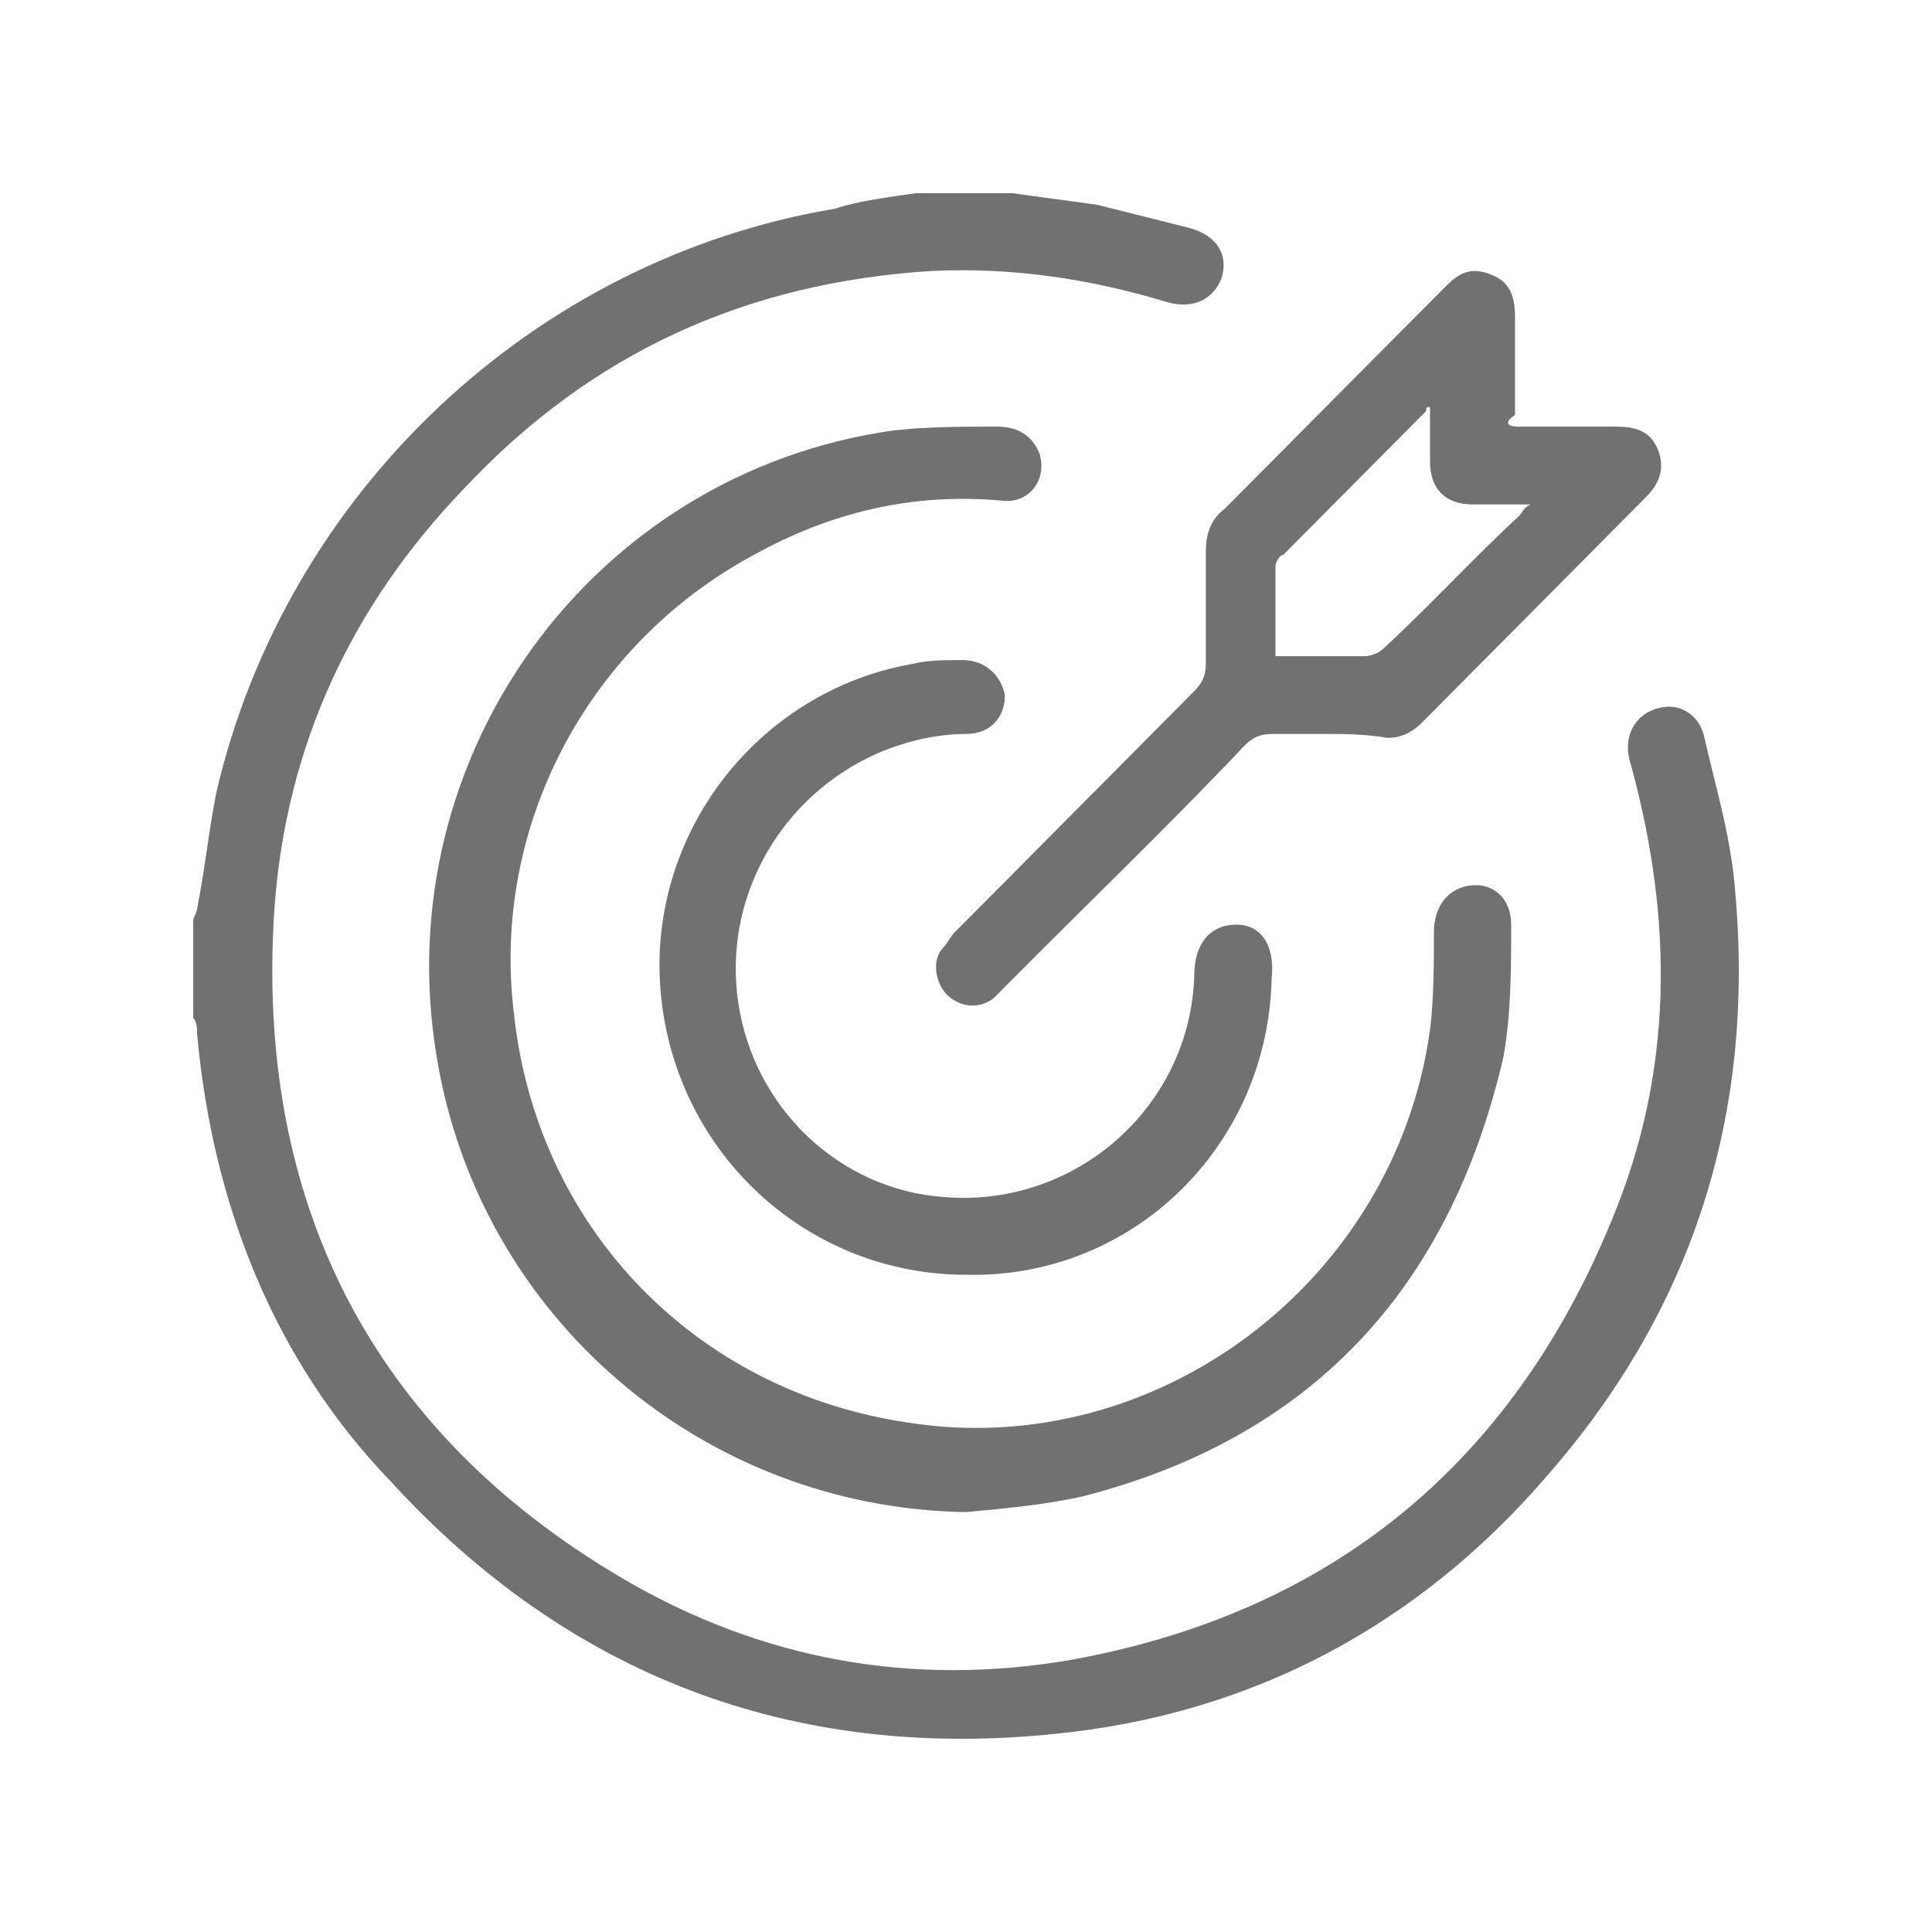
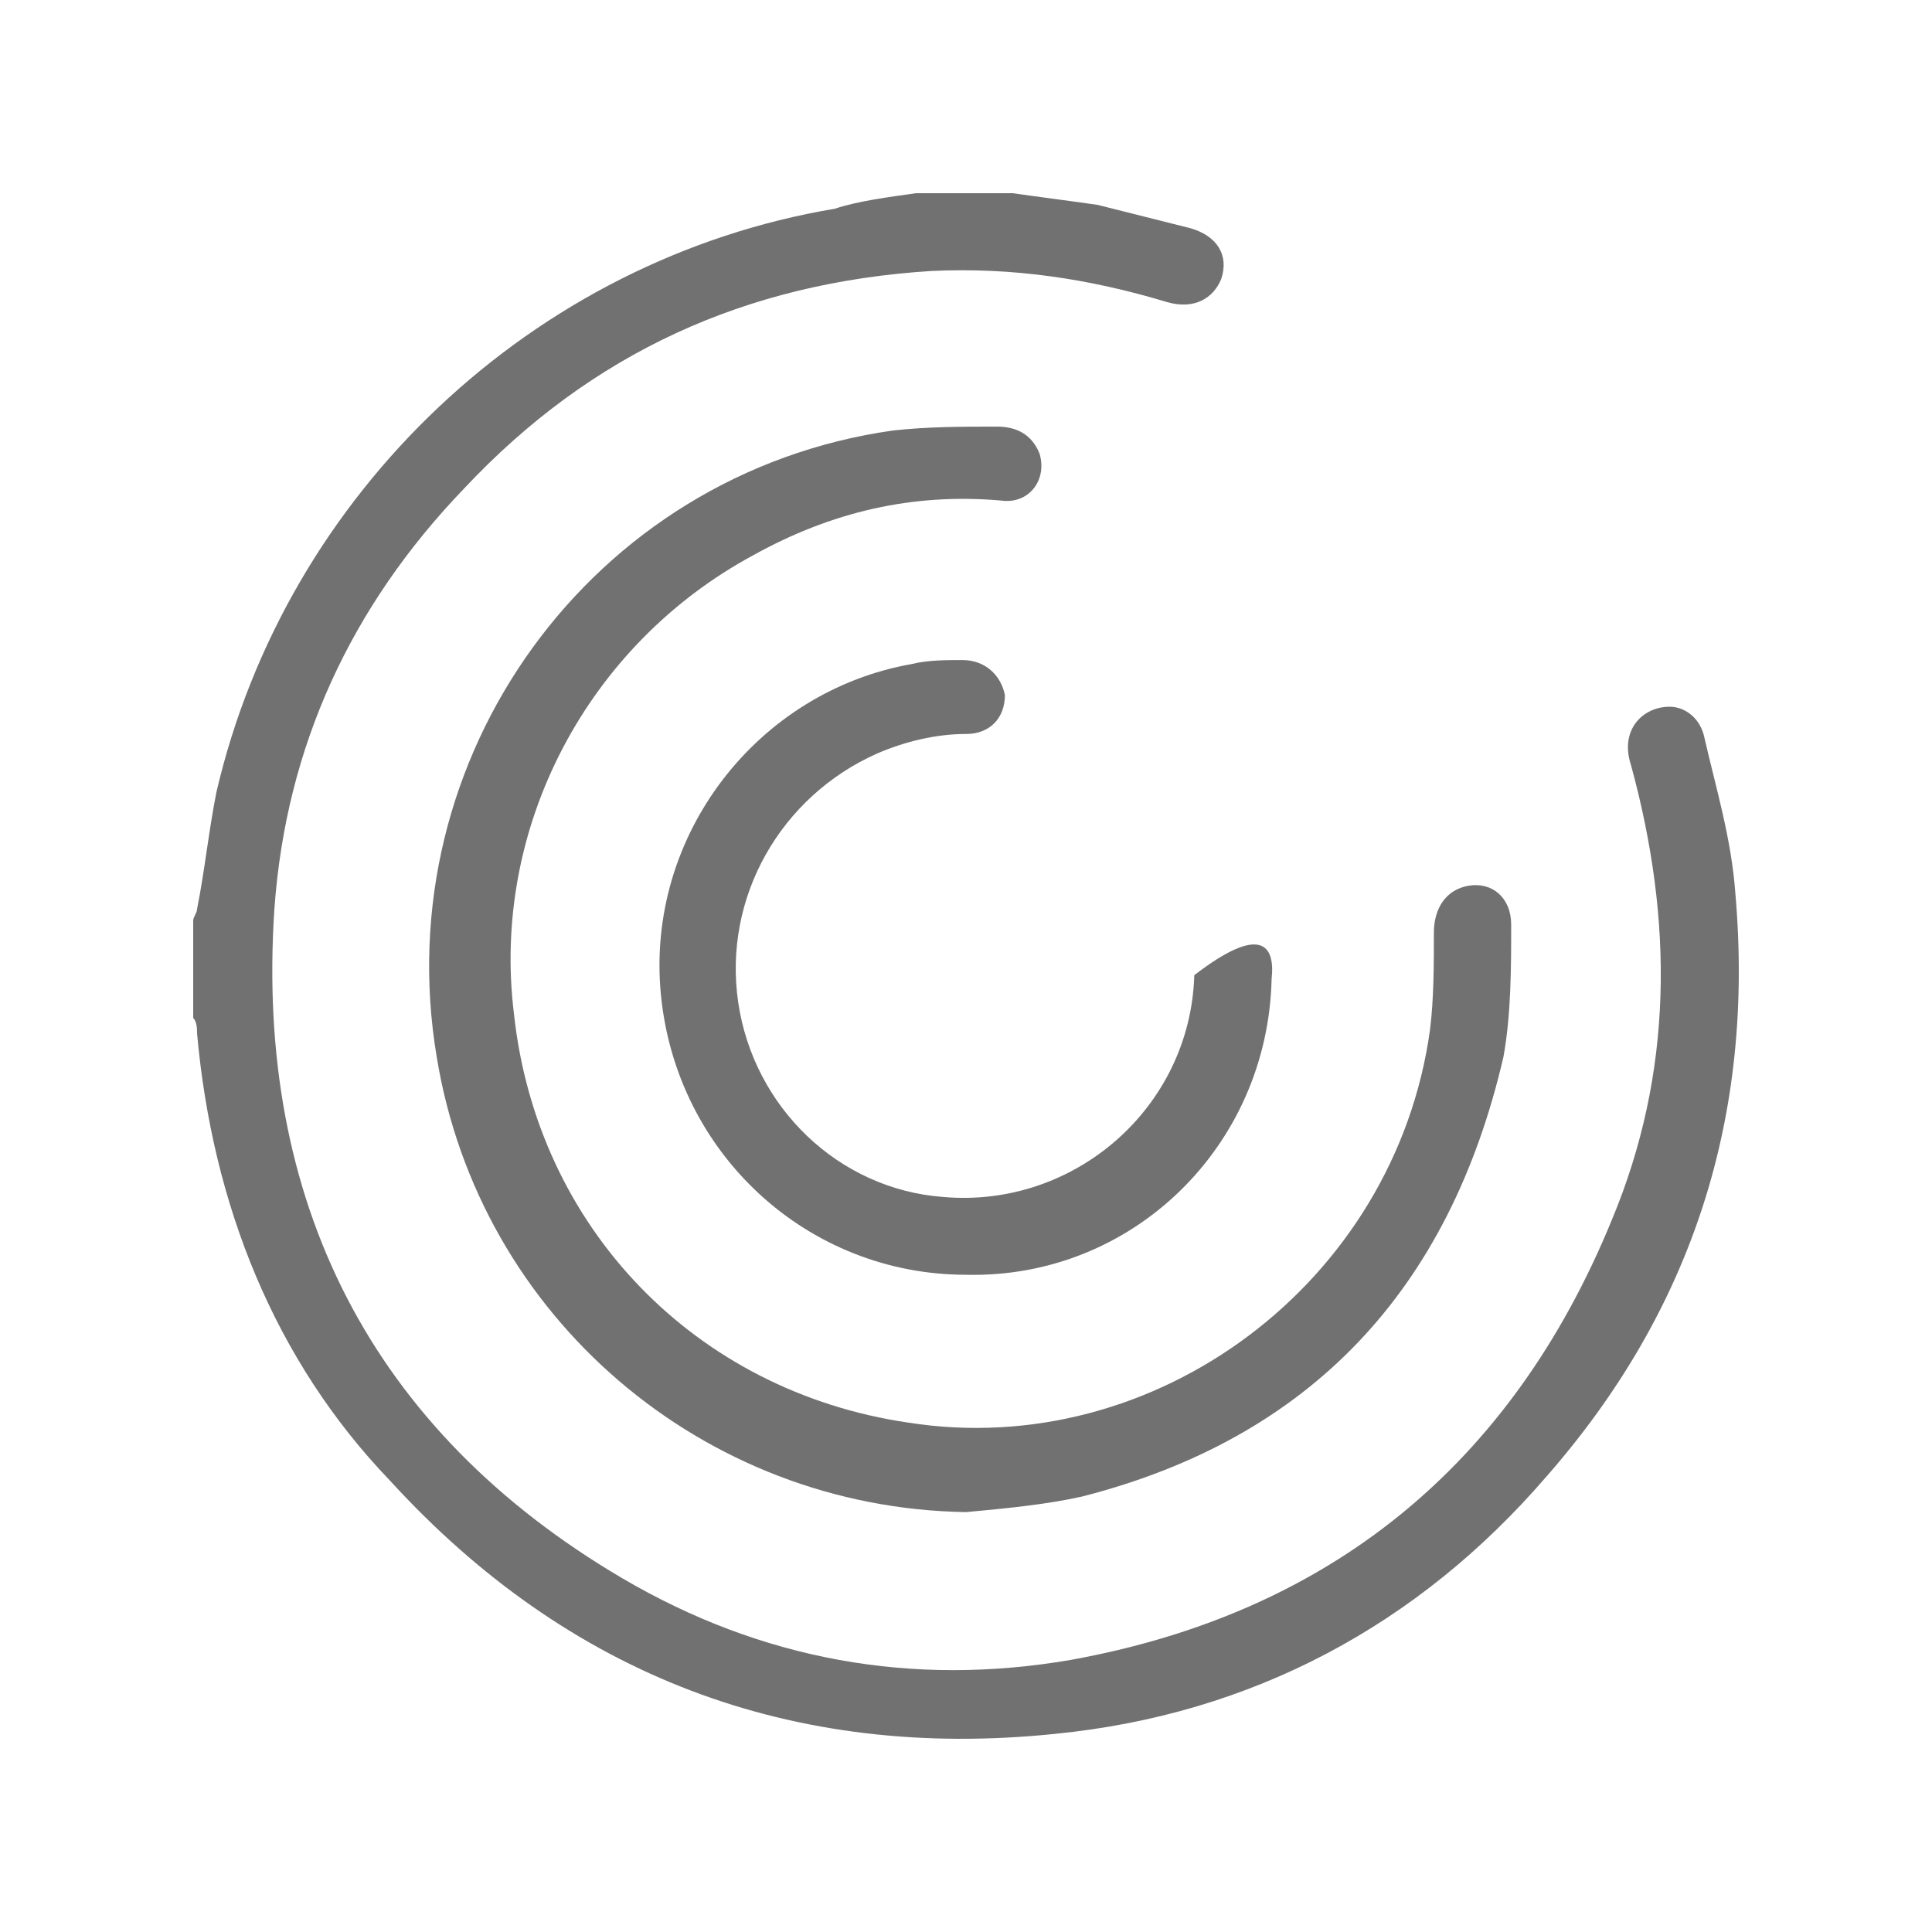
<svg xmlns="http://www.w3.org/2000/svg" width="50" height="50" viewBox="0 0 50 50" fill="none">
  <path d="M26.206 5C26.906 5.1 27.706 5.201 28.406 5.302C29.207 5.503 30.007 5.704 30.807 5.906C31.507 6.107 31.807 6.611 31.607 7.215C31.407 7.718 30.907 8.02 30.207 7.819C28.206 7.215 26.206 6.913 24.105 7.013C19.304 7.315 15.303 9.128 12.002 12.652C9.101 15.672 7.401 19.297 7.101 23.526C6.6 31.078 9.601 37.018 16.103 40.844C19.704 42.959 23.605 43.663 27.706 42.959C34.408 41.75 39.109 37.924 41.71 31.581C43.31 27.755 43.31 23.828 42.21 19.801C41.91 18.894 42.51 18.29 43.21 18.29C43.611 18.29 44.011 18.592 44.111 19.096C44.411 20.405 44.811 21.714 44.911 23.123C45.411 28.862 43.811 33.897 40.01 38.226C36.709 42.053 32.407 44.368 27.306 44.872C20.504 45.577 14.703 43.361 10.101 38.327C7.101 35.206 5.5 31.178 5.1 26.748C5.1 26.647 5.1 26.446 5 26.345C5 25.54 5 24.634 5 23.828C5 23.727 5.1 23.627 5.1 23.526C5.3 22.519 5.4 21.512 5.6 20.505C7.401 12.752 13.802 6.711 21.605 5.402C22.205 5.201 23.005 5.1 23.705 5C24.505 5 25.406 5 26.206 5Z" fill="#717171" />
  <path d="M25.005 39.133C18.204 39.032 12.402 34.098 11.302 27.352C10.001 19.599 15.303 12.249 23.105 11.142C24.005 11.041 24.905 11.041 25.806 11.041C26.306 11.041 26.706 11.242 26.906 11.746C27.106 12.45 26.606 13.055 25.906 12.954C23.605 12.752 21.504 13.256 19.504 14.364C15.203 16.679 12.702 21.412 13.302 26.245C13.902 31.782 18.003 36.011 23.505 36.817C29.907 37.824 36.108 33.192 37.009 26.647C37.109 25.842 37.109 24.936 37.109 24.13C37.109 23.526 37.409 23.023 38.009 22.922C38.609 22.821 39.109 23.224 39.109 23.929C39.109 25.036 39.109 26.245 38.909 27.352C37.509 33.393 33.908 37.219 28.006 38.73C27.106 38.931 26.106 39.032 25.005 39.133Z" fill="#717171" />
-   <path d="M34.308 18.995C33.808 18.995 33.308 18.995 32.908 18.995C32.608 18.995 32.407 19.096 32.207 19.297C30.207 21.412 28.106 23.425 26.106 25.439C26.006 25.54 25.806 25.741 25.706 25.842C25.306 26.144 24.805 26.043 24.505 25.741C24.205 25.439 24.105 24.835 24.405 24.533C24.505 24.432 24.605 24.231 24.705 24.13C26.806 22.016 28.806 20.002 30.907 17.887C31.107 17.686 31.207 17.485 31.207 17.183C31.207 16.176 31.207 15.27 31.207 14.263C31.207 13.86 31.307 13.457 31.707 13.155C33.608 11.242 35.508 9.329 37.409 7.416C37.809 7.013 38.109 6.913 38.609 7.114C39.109 7.315 39.209 7.718 39.209 8.221C39.209 9.027 39.209 9.933 39.209 10.739C38.909 10.94 39.009 11.041 39.309 11.041C40.11 11.041 41.01 11.041 41.81 11.041C42.31 11.041 42.71 11.141 42.91 11.645C43.11 12.148 42.91 12.551 42.61 12.853C40.71 14.766 38.809 16.679 36.809 18.693C36.509 18.995 36.209 19.096 35.908 19.096C35.308 18.995 34.808 18.995 34.308 18.995ZM33.008 16.981C33.808 16.981 34.508 16.981 35.308 16.981C35.508 16.981 35.708 16.881 35.808 16.78C37.009 15.672 38.109 14.464 39.309 13.357C39.409 13.256 39.409 13.155 39.609 13.055C39.109 13.055 38.609 13.055 38.109 13.055C37.409 13.055 37.009 12.652 37.009 11.947C37.009 11.444 37.009 11.041 37.009 10.537C36.909 10.537 36.909 10.537 36.909 10.638C35.708 11.846 34.408 13.155 33.208 14.363C33.108 14.363 33.008 14.565 33.008 14.665C33.008 15.37 33.008 16.176 33.008 16.981Z" fill="#717171" />
-   <path d="M25.006 32.991C20.905 32.991 17.504 29.869 17.104 25.741C16.704 21.613 19.605 17.887 23.606 17.183C24.006 17.082 24.506 17.082 24.906 17.082C25.506 17.082 25.907 17.485 26.007 17.988C26.007 18.592 25.607 18.995 25.006 18.995C24.206 18.995 23.406 19.197 22.706 19.498C20.205 20.606 18.705 23.224 19.105 25.942C19.505 28.661 21.706 30.776 24.406 30.977C27.807 31.279 30.808 28.661 30.908 25.238C30.908 24.432 31.308 23.929 32.008 23.929C32.608 23.929 33.009 24.432 32.909 25.338C32.809 29.668 29.308 33.091 25.006 32.991Z" fill="#717171" />
+   <path d="M25.006 32.991C20.905 32.991 17.504 29.869 17.104 25.741C16.704 21.613 19.605 17.887 23.606 17.183C24.006 17.082 24.506 17.082 24.906 17.082C25.506 17.082 25.907 17.485 26.007 17.988C26.007 18.592 25.607 18.995 25.006 18.995C24.206 18.995 23.406 19.197 22.706 19.498C20.205 20.606 18.705 23.224 19.105 25.942C19.505 28.661 21.706 30.776 24.406 30.977C27.807 31.279 30.808 28.661 30.908 25.238C32.608 23.929 33.009 24.432 32.909 25.338C32.809 29.668 29.308 33.091 25.006 32.991Z" fill="#717171" />
</svg>